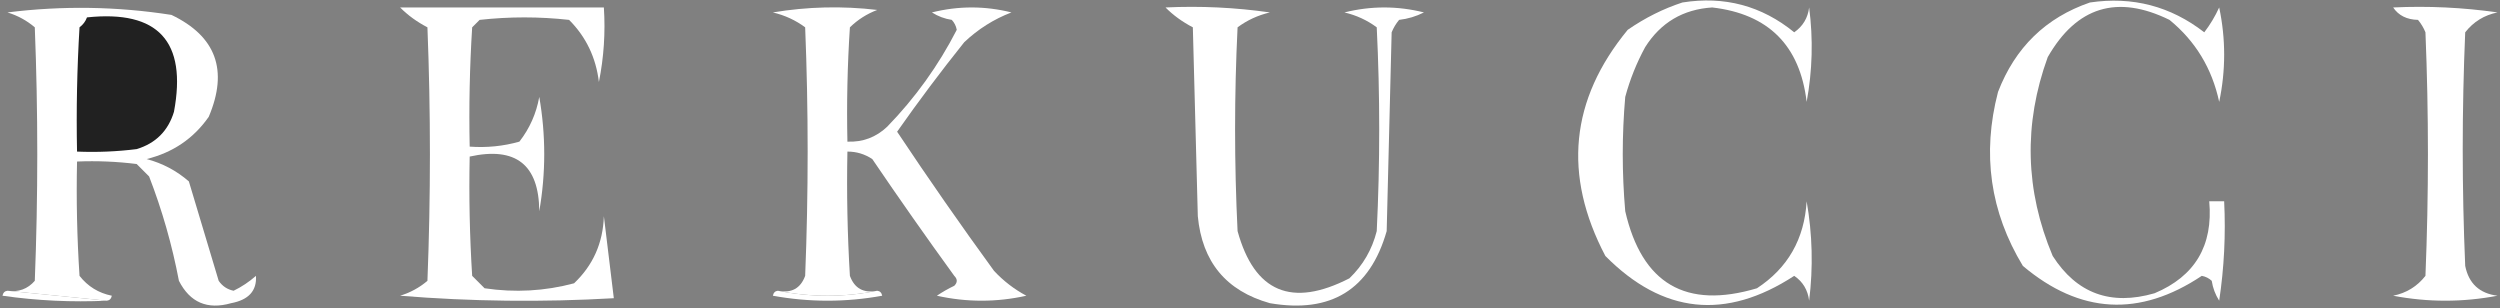
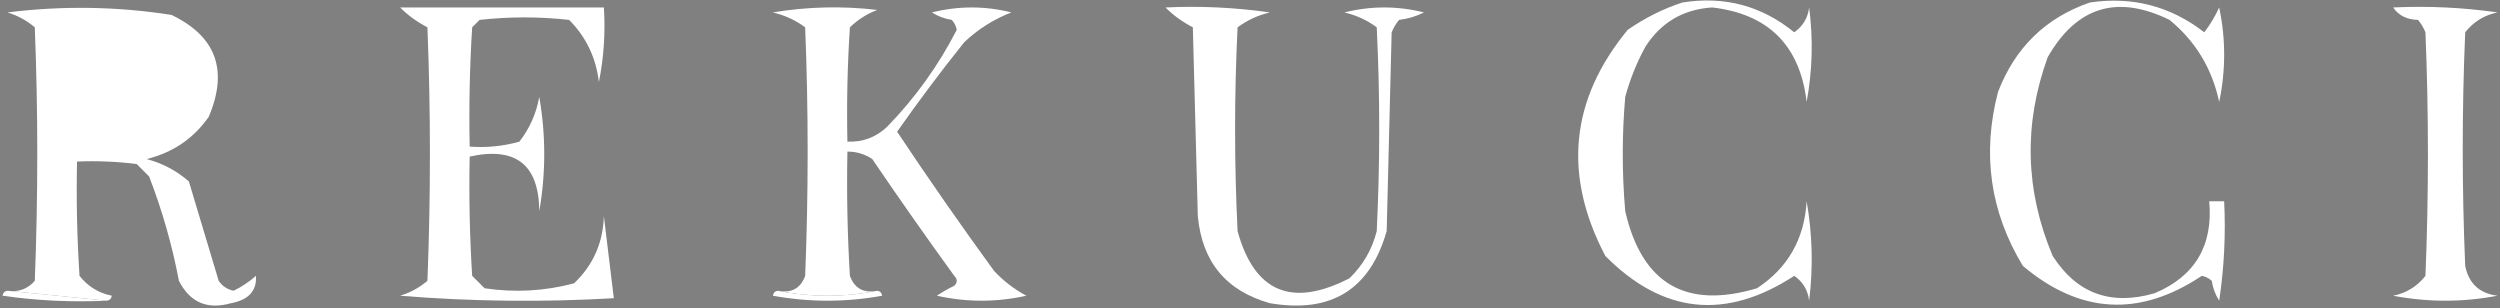
<svg xmlns="http://www.w3.org/2000/svg" width="503" height="62" viewBox="0 0 503 62" fill="none">
  <rect x="0" y="0" width="503" height="62" fill="#808080" stroke="none" />
  <g clip-path="url(#clip0_4997_57894)">
    <path fill-rule="evenodd" clip-rule="evenodd" d="M338.498 0.5C346.938 -0.846 354.438 1.154 360.998 6.5C362.738 5.284 363.738 3.617 363.998 1.5C364.829 7.859 364.662 14.193 363.498 20.5C362.148 9.149 355.814 2.816 344.498 1.5C338.625 1.877 334.125 4.544 330.998 9.5C329.273 12.674 327.94 16.007 326.998 19.5C326.331 27.166 326.331 34.833 326.998 42.5C330.361 57.097 339.195 62.263 353.498 58C359.707 53.933 363.04 48.1 363.498 40.5C364.662 47.142 364.829 53.808 363.998 60.5C363.733 58.349 362.733 56.682 360.998 55.5C347.21 64.489 334.544 63.156 322.998 51.5C314.433 35.21 315.933 20.043 327.498 6C330.988 3.588 334.655 1.754 338.498 0.5Z" fill="white" />
    <path fill-rule="evenodd" clip-rule="evenodd" d="M21.5 60.5C14.833 59.833 8.167 59.167 1.5 58.5C3.722 58.822 5.556 58.155 7 56.5C7.667 39.5 7.667 22.5 7 5.5C5.4 4.134 3.567 3.134 1.5 2.5C12.535 1.121 23.535 1.287 34.5 3C43.474 7.299 45.974 14.132 42 23.5C38.956 27.861 34.789 30.694 29.5 32C32.698 32.849 35.531 34.349 38 36.5C39.999 43.147 41.999 49.814 44 56.5C44.739 57.574 45.739 58.241 47 58.5C48.626 57.711 50.126 56.711 51.5 55.5C51.69 58.505 50.023 60.338 46.5 61C41.726 62.361 38.226 60.861 36 56.5C34.628 49.295 32.628 42.295 30 35.5C29.167 34.667 28.333 33.834 27.5 33C23.514 32.501 19.514 32.335 15.5 32.5C15.334 40.174 15.5 47.841 16 55.5C17.667 57.628 19.834 58.961 22.5 59.5C22.376 60.107 22.043 60.44 21.5 60.5Z" fill="white" />
    <path fill-rule="evenodd" clip-rule="evenodd" d="M80.5 1.5C94.167 1.5 107.833 1.5 121.5 1.5C121.827 6.544 121.494 11.544 120.5 16.5C119.909 11.581 117.909 7.414 114.5 4C108.5 3.333 102.5 3.333 96.5 4C96 4.5 95.5 5 95 5.5C94.5 13.493 94.334 21.493 94.5 29.5C97.909 29.751 101.242 29.417 104.5 28.5C106.568 25.843 107.901 22.843 108.5 19.5C109.833 27.167 109.833 34.833 108.5 42.5C108.441 33.125 103.774 29.458 94.5 31.5C94.334 39.507 94.5 47.507 95 55.5C95.833 56.333 96.667 57.167 97.5 58C103.612 58.909 109.612 58.576 115.5 57C119.325 53.376 121.325 48.876 121.5 43.5C122.188 49.052 122.854 54.552 123.5 60C109.155 60.833 94.822 60.666 80.5 59.5C82.567 58.866 84.4 57.866 86 56.5C86.667 39.5 86.667 22.5 86 5.5C83.869 4.385 82.035 3.052 80.5 1.5Z" fill="white" />
    <path fill-rule="evenodd" clip-rule="evenodd" d="M176.5 58.5C169.833 59.833 163.167 59.833 156.5 58.5C159.238 59.035 161.072 58.035 162 55.5C162.667 38.833 162.667 22.166 162 5.5C160.084 4.072 157.917 3.072 155.5 2.5C162.476 1.335 169.476 1.169 176.5 2C174.413 2.792 172.579 3.958 171 5.5C170.5 13.159 170.334 20.826 170.5 28.5C173.588 28.622 176.255 27.622 178.5 25.5C184.151 19.686 188.817 13.186 192.5 6C192.355 5.228 192.022 4.561 191.5 4C190.062 3.781 188.729 3.281 187.5 2.5C192.833 1.166 198.167 1.166 203.5 2.5C199.95 3.86 196.783 5.86 194 8.5C189.308 14.358 184.808 20.358 180.5 26.5C186.805 35.971 193.305 45.305 200 54.5C201.896 56.53 204.063 58.197 206.5 59.5C200.5 60.833 194.5 60.833 188.5 59.5C189.628 58.738 190.795 58.071 192 57.5C192.667 56.833 192.667 56.167 192 55.5C186.377 47.754 180.877 39.921 175.5 32C173.975 30.991 172.308 30.491 170.5 30.5C170.334 38.84 170.5 47.173 171 55.5C171.928 58.035 173.762 59.035 176.5 58.5Z" fill="white" />
    <path fill-rule="evenodd" clip-rule="evenodd" d="M234.5 1.5C241.532 1.17 248.532 1.503 255.5 2.5C253.083 3.072 250.916 4.072 249 5.5C248.333 19.167 248.333 32.834 249 46.5C252.389 58.79 259.889 61.956 271.5 56C274.231 53.374 276.064 50.207 277 46.5C277.667 32.834 277.667 19.167 277 5.5C275.084 4.072 272.917 3.072 270.5 2.5C275.833 1.167 281.167 1.167 286.5 2.5C284.922 3.298 283.256 3.798 281.5 4C280.874 4.751 280.374 5.584 280 6.5C279.667 19.834 279.333 33.167 279 46.5C275.628 58.28 267.795 63.113 255.5 61C246.696 58.524 241.863 52.691 241 43.5C240.667 30.834 240.333 18.167 240 5.5C237.869 4.385 236.035 3.052 234.5 1.5Z" fill="white" />
    <path fill-rule="evenodd" clip-rule="evenodd" d="M420.501 0.5C429.049 -0.76 436.716 1.24 443.501 6.5C444.685 4.954 445.685 3.287 446.501 1.5C447.834 7.833 447.834 14.167 446.501 20.5C445.056 13.764 441.723 8.264 436.501 4C425.985 -1.158 417.818 1.342 412.001 11.5C407.113 24.968 407.447 38.301 413.001 51.5C417.849 59.056 424.683 61.556 433.501 59C441.631 55.585 445.297 49.419 444.501 40.5C445.501 40.5 446.501 40.5 447.501 40.5C447.831 47.2 447.498 53.866 446.501 60.5C445.72 59.271 445.22 57.938 445.001 56.5C444.44 55.978 443.773 55.645 443.001 55.5C430.489 63.852 418.489 63.185 407.001 53.5C400.419 42.636 398.752 30.969 402.001 18.5C405.451 9.548 411.618 3.548 420.501 0.5Z" fill="white" />
    <path fill-rule="evenodd" clip-rule="evenodd" d="M481.5 1.5C488.532 1.17 495.532 1.503 502.5 2.5C499.834 3.039 497.667 4.372 496 6.5C495.333 22.167 495.333 37.834 496 53.5C496.713 57.046 498.88 59.046 502.5 59.5C495.5 60.833 488.5 60.833 481.5 59.5C484.166 58.961 486.333 57.628 488 55.5C488.667 39.167 488.667 22.834 488 6.5C487.626 5.584 487.126 4.751 486.5 4C484.256 3.951 482.589 3.117 481.5 1.5Z" fill="white" />
-     <path fill-rule="evenodd" clip-rule="evenodd" d="M17.5 3.5C31.821 1.988 37.654 8.321 35 22.5C33.833 26.333 31.333 28.833 27.5 30C23.514 30.499 19.514 30.665 15.5 30.5C15.333 22.16 15.5 13.826 16 5.5C16.717 4.956 17.217 4.289 17.5 3.5Z" fill="#212121" />
    <path fill-rule="evenodd" clip-rule="evenodd" d="M1.5 58.5C8.167 59.167 14.833 59.833 21.5 60.5C14.468 60.83 7.468 60.497 0.5 59.5C0.624 58.893 0.957 58.56 1.5 58.5Z" fill="white" />
    <path fill-rule="evenodd" clip-rule="evenodd" d="M156.5 58.5C163.167 59.833 169.833 59.833 176.5 58.5C177.043 58.56 177.376 58.893 177.5 59.5C170.167 60.833 162.833 60.833 155.5 59.5C155.624 58.893 155.957 58.56 156.5 58.5Z" fill="white" />
  </g>
  <defs>
    <clipPath id="clip0_4997_57894">
      <rect width="503" height="62" fill="white" />
    </clipPath>
  </defs>
</svg>